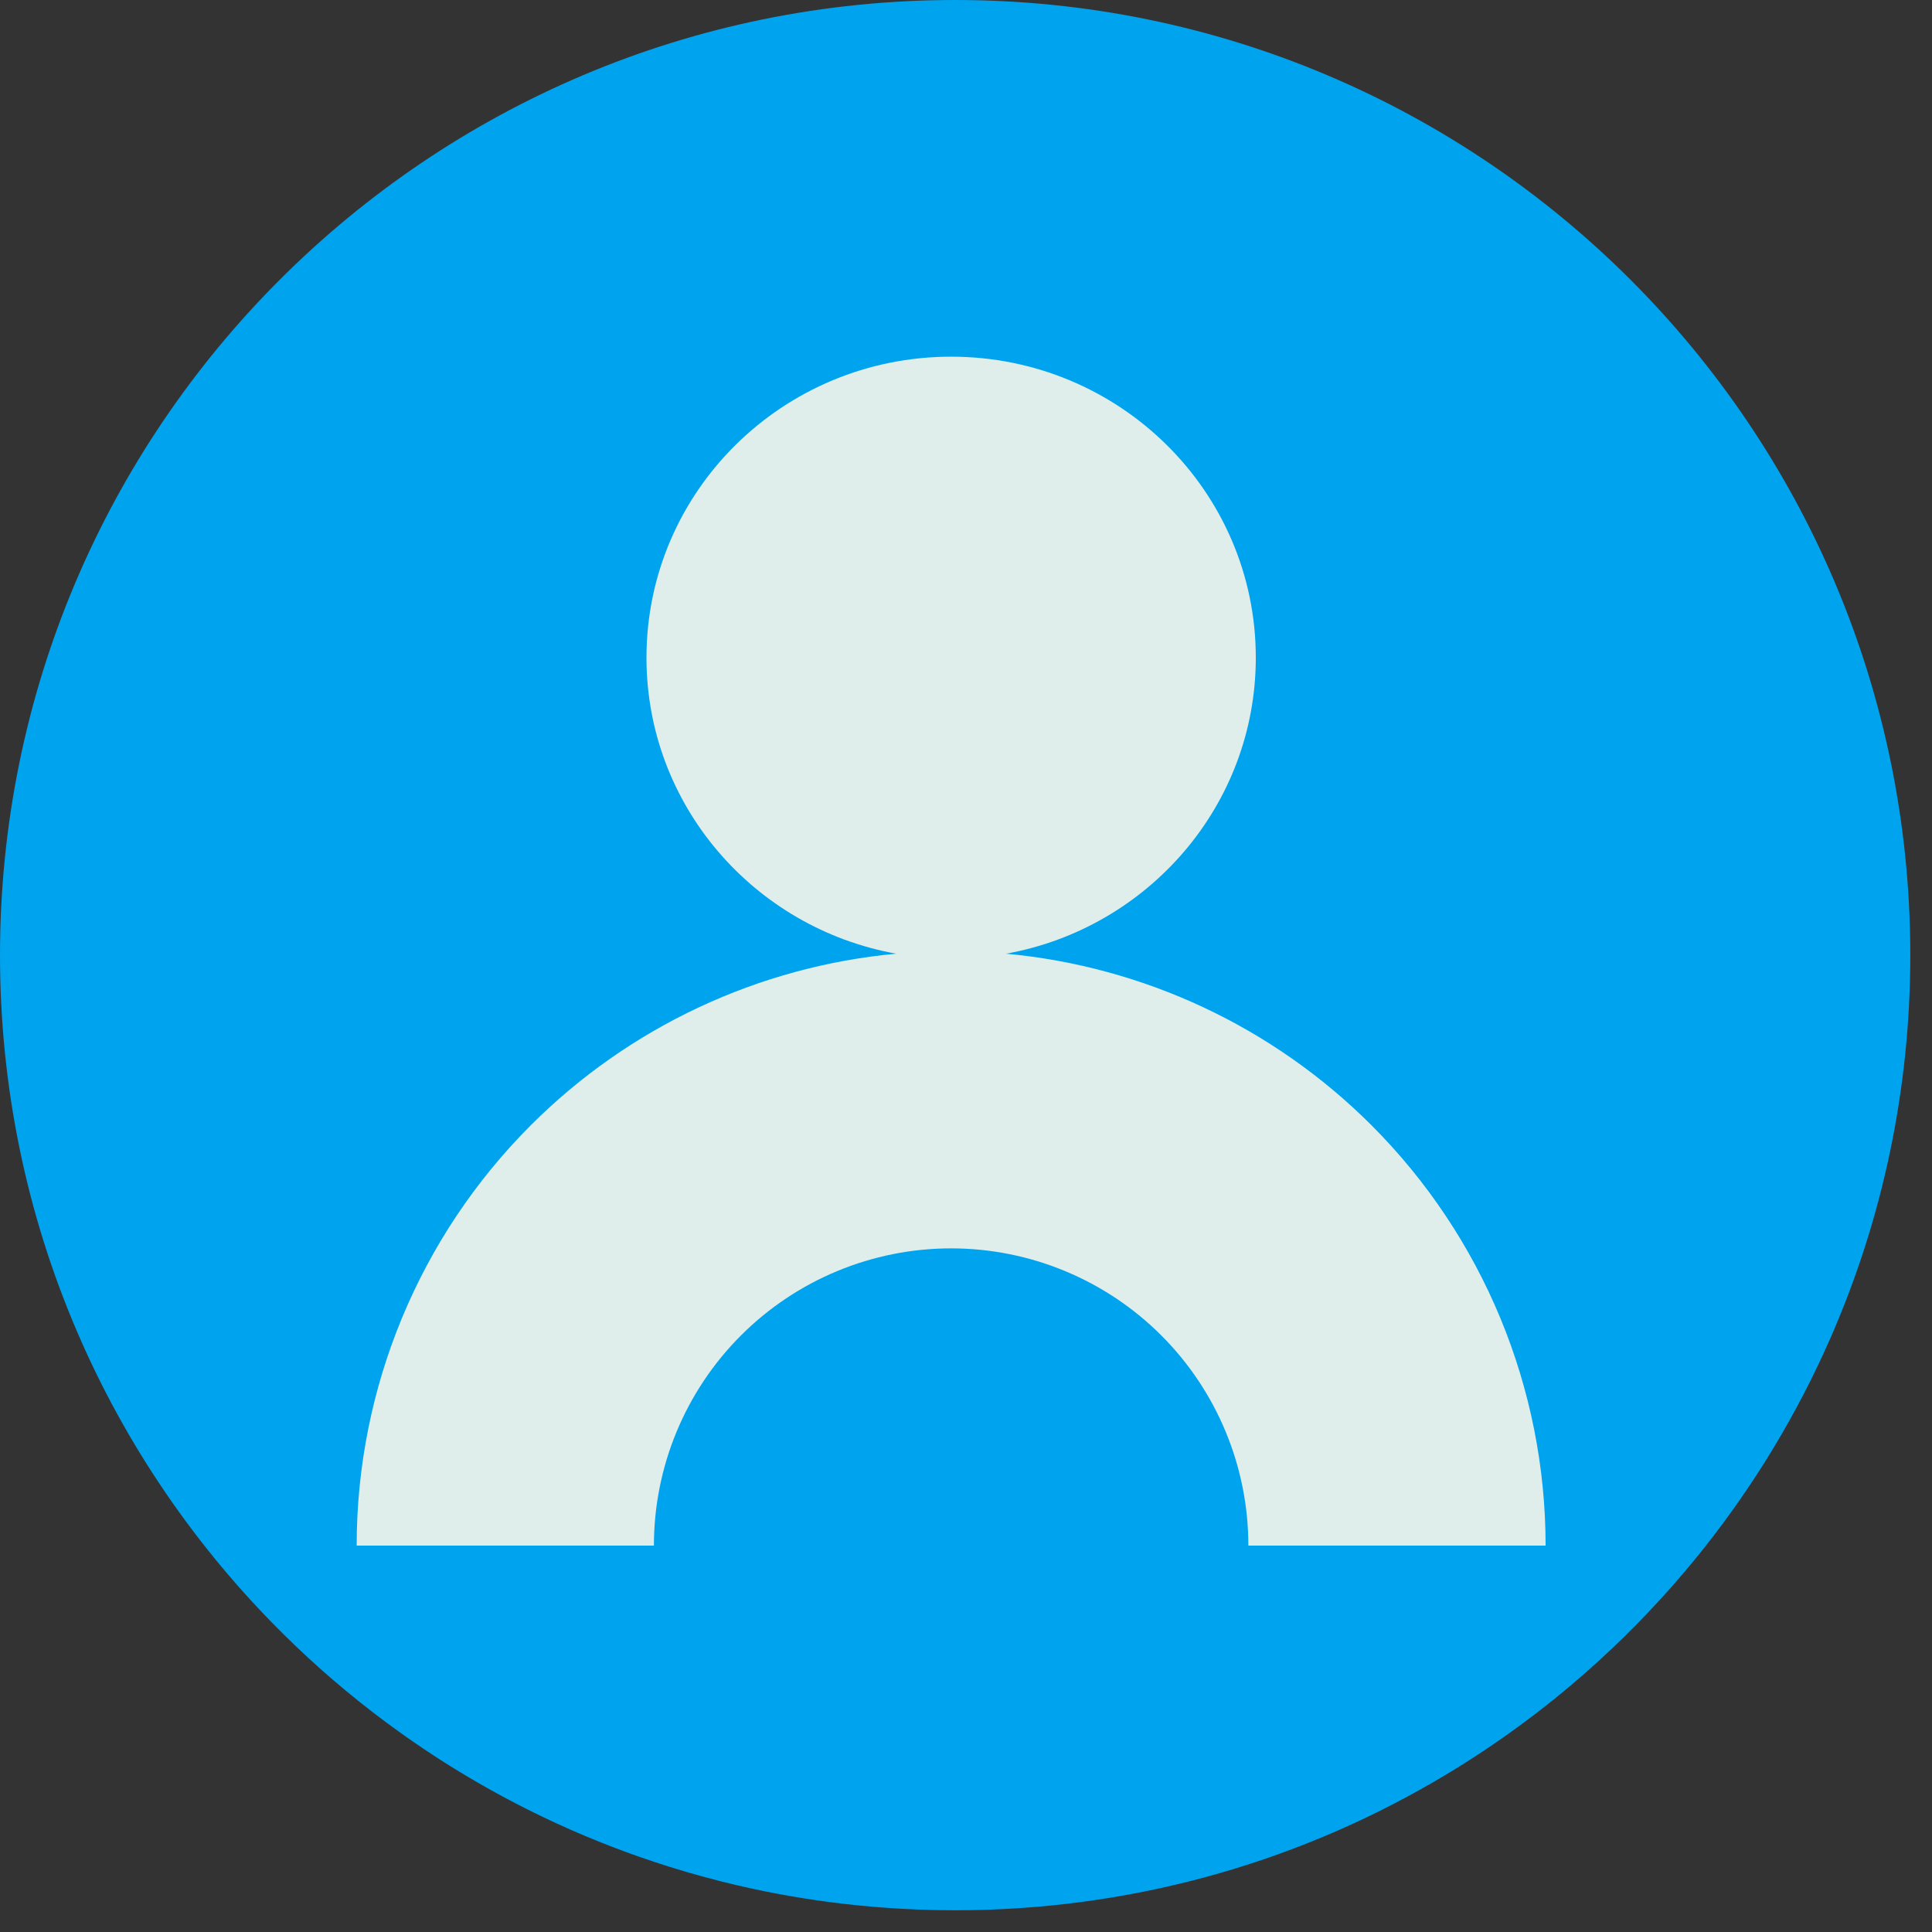
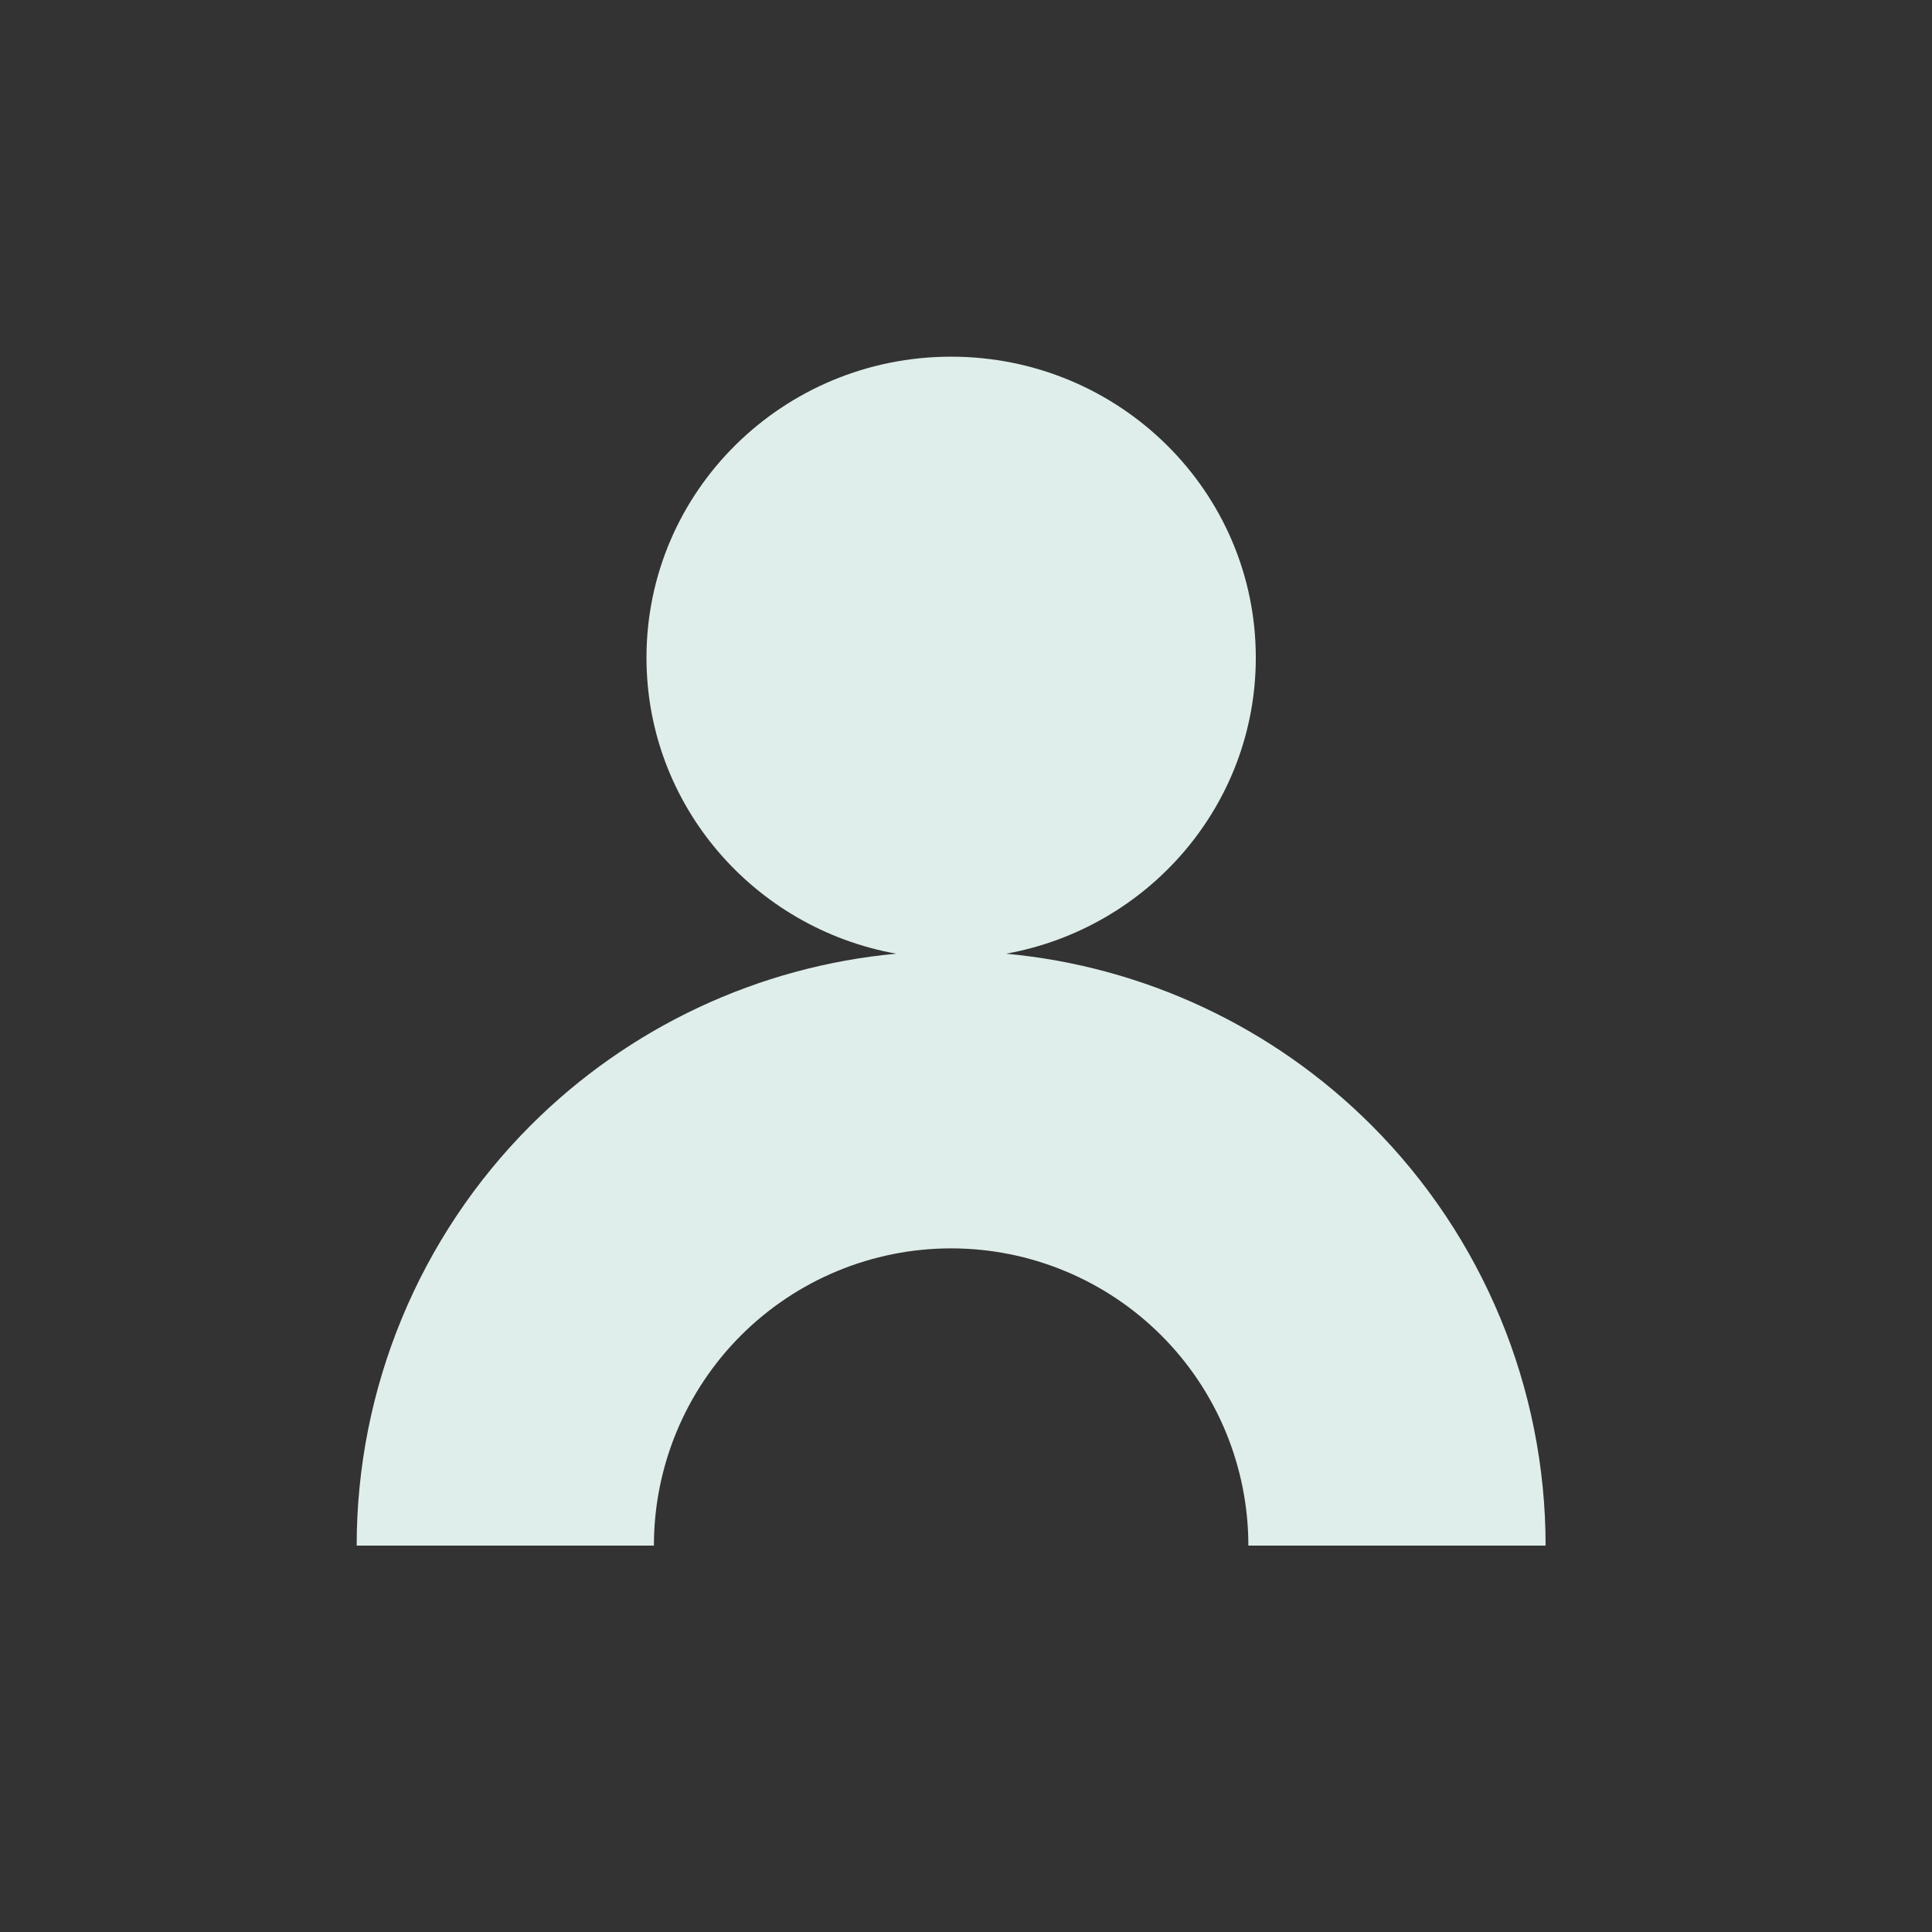
<svg xmlns="http://www.w3.org/2000/svg" width="65" height="65" viewBox="0 0 65 65" fill="none">
  <rect x="0" y="0" width="65" height="65" fill="#333333" stroke="none" />
-   <path d="M64.27 32.134C64.27 36.694 63.32 41.034 61.607 44.962C61.041 46.262 60.391 47.516 59.665 48.719C54.039 58.037 43.814 64.269 32.135 64.269C31.333 64.269 30.538 64.239 29.751 64.181C28.51 64.091 27.287 63.929 26.089 63.701C25.51 63.591 24.937 63.465 24.369 63.324C24.328 63.314 24.287 63.304 24.247 63.294C24.231 63.289 24.216 63.286 24.2 63.281C23.457 63.093 22.726 62.879 22.005 62.639C20.734 62.218 19.499 61.719 18.305 61.149C16.564 60.318 14.909 59.335 13.357 58.214C13.232 58.125 13.107 58.034 12.983 57.941C11.773 57.042 10.628 56.059 9.558 55.001C3.657 49.176 0 41.082 0 32.135C0 14.387 14.387 8.20563e-10 32.135 8.20563e-10C49.882 -0 64.27 14.387 64.27 32.134Z" fill="#00a3ee" />
  <path d="M32 12C37.661 12 42.25 16.533 42.25 22.125C42.25 27.093 38.628 31.226 33.849 32.086C38.475 32.515 42.83 34.546 46.142 37.858C49.893 41.609 52 46.696 52 52H42C42 49.348 40.946 46.804 39.071 44.929C37.196 43.054 34.652 42 32 42C29.348 42 26.804 43.054 24.929 44.929C23.054 46.804 22 49.348 22 52H12C12 46.696 14.107 41.609 17.858 37.858C21.17 34.546 25.525 32.515 30.151 32.086C25.372 31.226 21.75 27.093 21.75 22.125C21.75 16.533 26.339 12 32 12Z" fill="#DFEEEA" />
</svg>